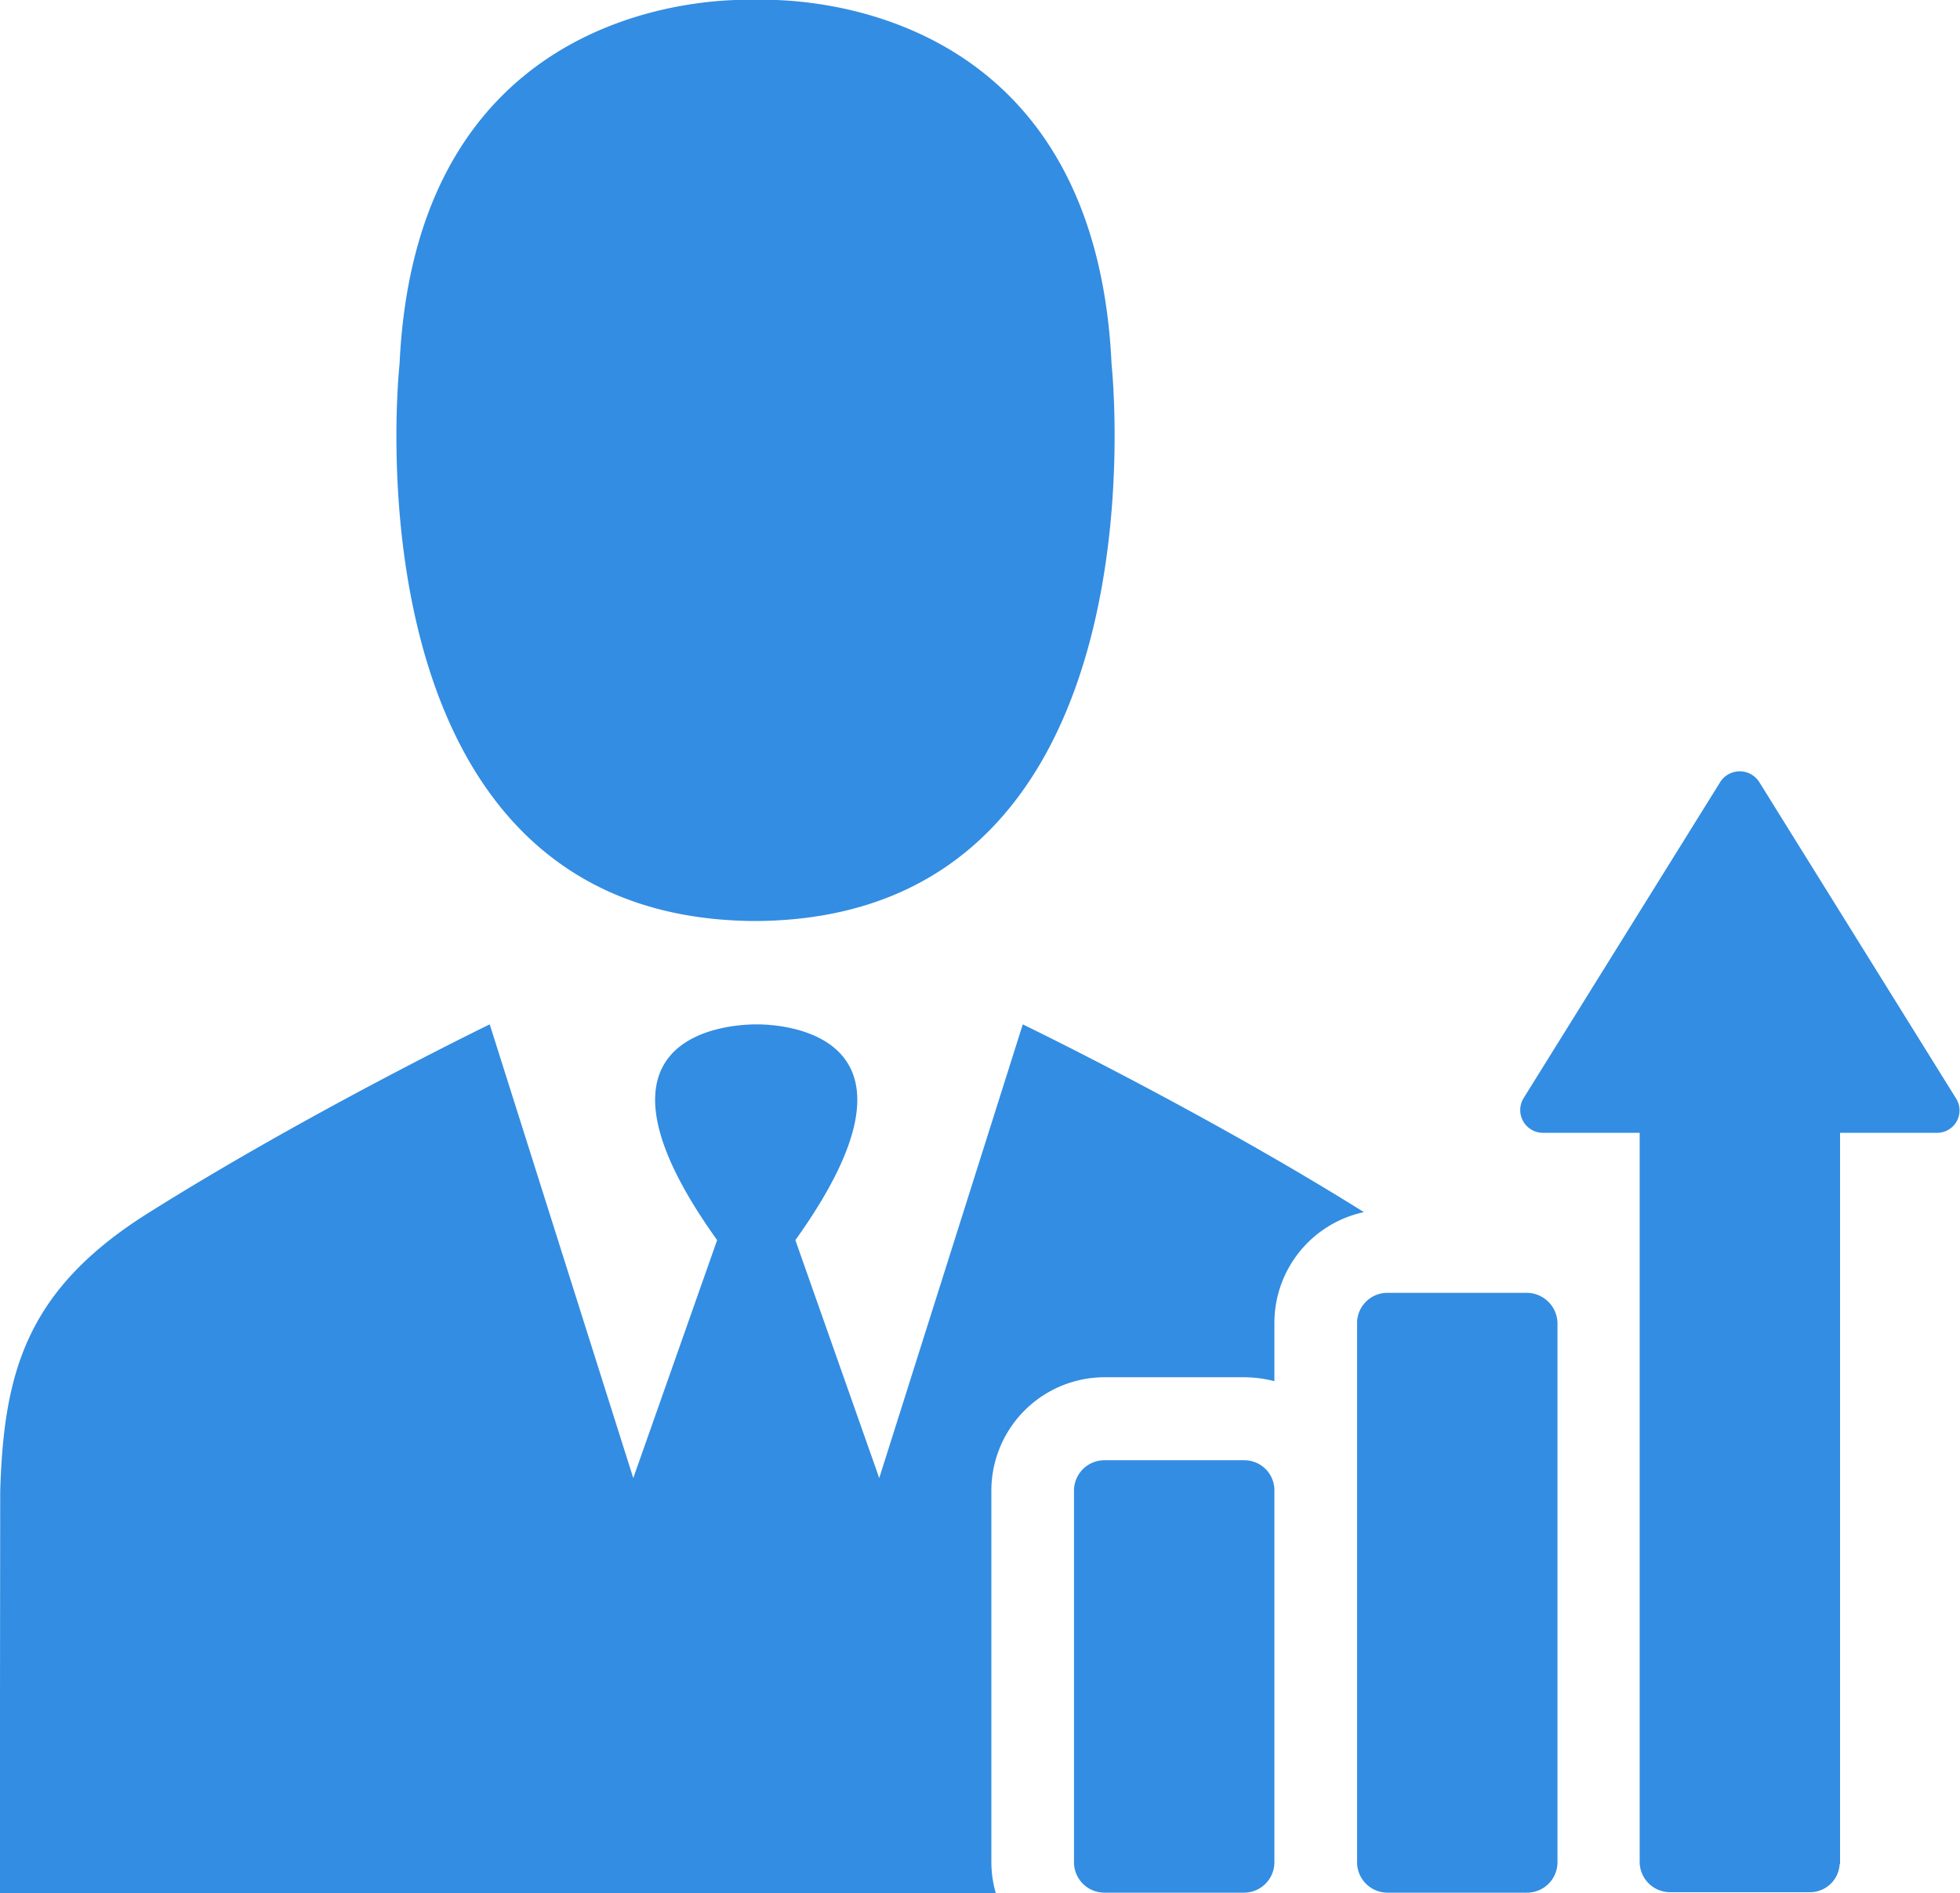
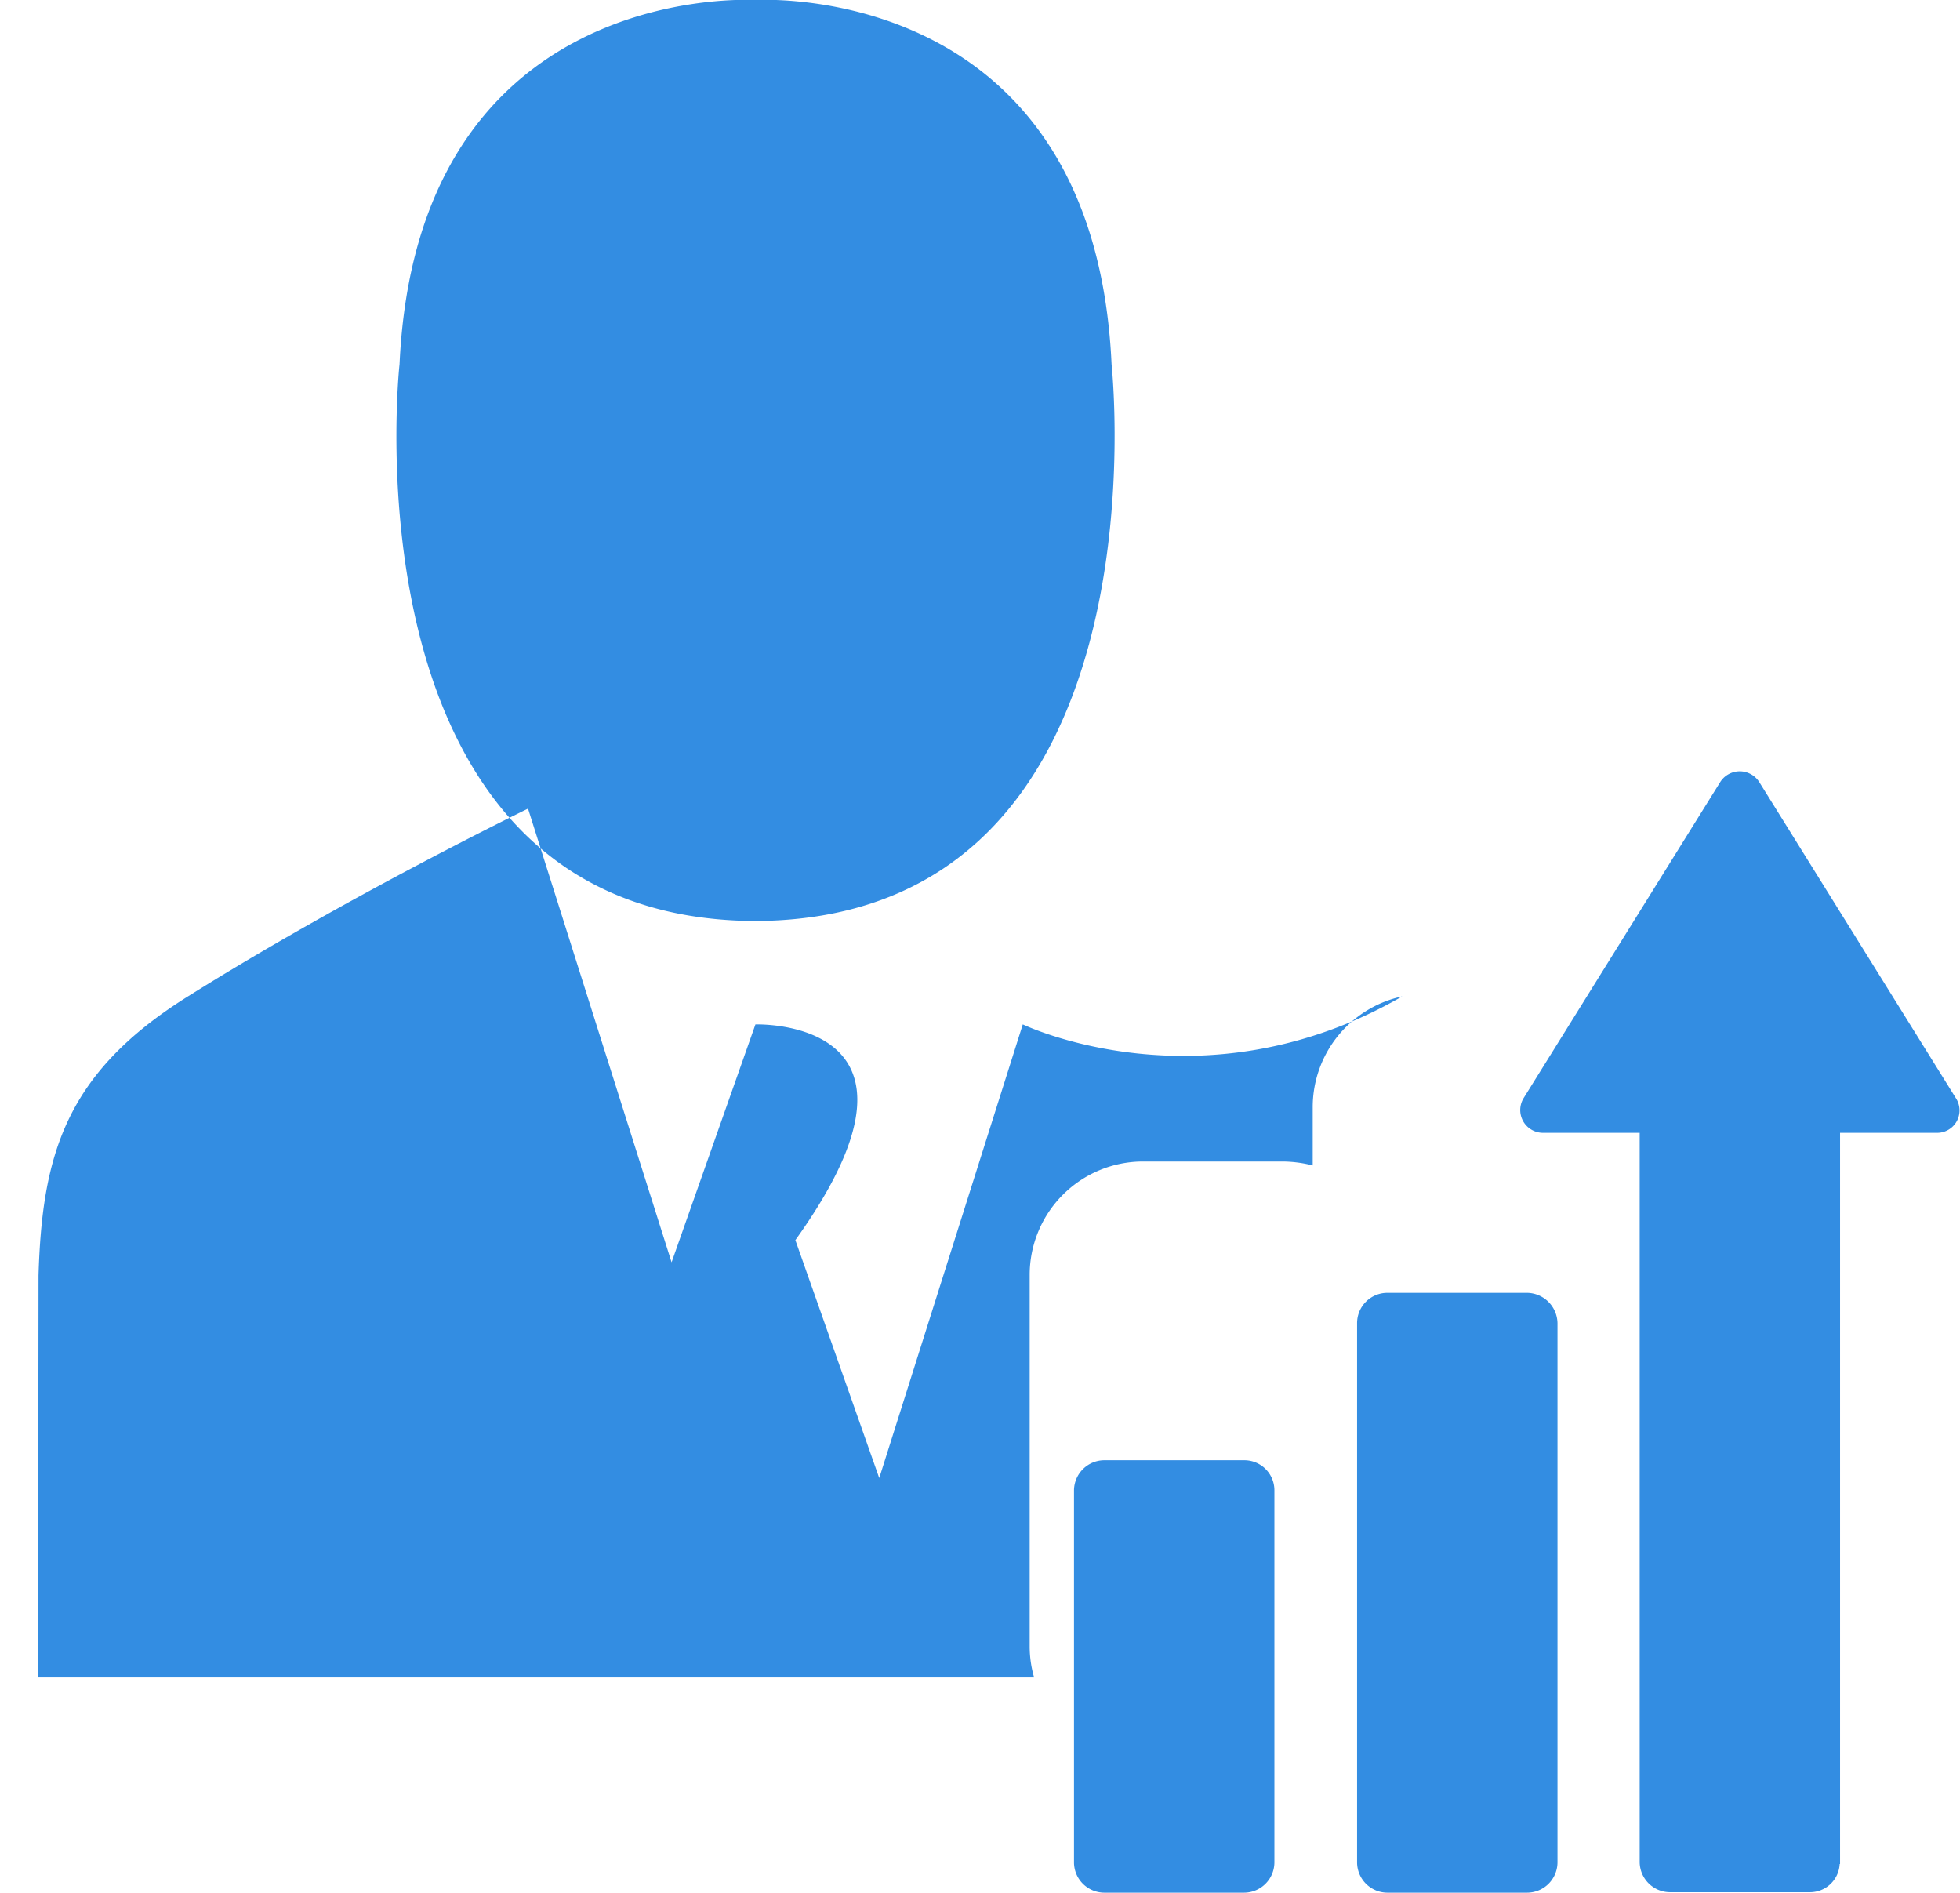
<svg xmlns="http://www.w3.org/2000/svg" width="84.781" height="81.88" viewBox="0 0 84.781 81.88">
  <defs>
    <style>
      .cls-1 {
        fill: #338de2;
        fill-rule: evenodd;
      }
    </style>
  </defs>
-   <path id="ico-philosophy-03.svg" class="cls-1" d="M916.947,1599.42h0.21c17.895-.19,15.3-24.07,15.3-24.07-0.732-15.96-14.075-15.82-15.4-15.76-1.308-.06-14.669-0.2-15.4,15.76C901.651,1575.35,899.052,1599.25,916.947,1599.42Zm11.669,4.47-6.209,19.62-3.628-10.29c6.366-8.88-.454-9.33-1.657-9.33h-0.07c-1.221.01-8.023,0.45-1.657,9.33l-3.628,10.29-6.209-19.62s-7.8,3.78-14.774,8.16c-5.267,3.31-6.244,6.87-6.4,12.02l-0.018,17.39h43.083a4.8,4.8,0,0,1-.192-1.33v-16.08a4.906,4.906,0,0,1,4.9-4.9h6.052a5.468,5.468,0,0,1,1.291.17v-2.53a4.9,4.9,0,0,1,3.872-4.78C936.4,1607.65,928.616,1603.89,928.616,1603.89Zm9.576,18.85h-6.053a1.316,1.316,0,0,0-1.308,1.31v16.08a1.316,1.316,0,0,0,1.308,1.31h6.053a1.316,1.316,0,0,0,1.308-1.31v-16.08A1.3,1.3,0,0,0,938.192,1622.74Zm12.244-7.24h-6.052a1.31,1.31,0,0,0-1.308,1.31v23.32a1.316,1.316,0,0,0,1.308,1.31h6.052a1.317,1.317,0,0,0,1.309-1.31v-23.32A1.336,1.336,0,0,0,950.436,1615.5Zm18.541-8.42-8.511-13.68a1,1,0,0,0-1.675,0l-8.512,13.68a0.985,0.985,0,0,0,.838,1.5H955.3v31.53a1.316,1.316,0,0,0,1.308,1.31h6.052a1.286,1.286,0,0,0,1.291-1.22h0.017v-31.62h4.187A0.969,0.969,0,0,0,968.977,1607.08Z" transform="translate(-884.375 -1559.59)" />
+   <path id="ico-philosophy-03.svg" class="cls-1" d="M916.947,1599.42h0.21c17.895-.19,15.3-24.07,15.3-24.07-0.732-15.96-14.075-15.82-15.4-15.76-1.308-.06-14.669-0.2-15.4,15.76C901.651,1575.35,899.052,1599.25,916.947,1599.42Zm11.669,4.47-6.209,19.62-3.628-10.29c6.366-8.88-.454-9.33-1.657-9.33h-0.07l-3.628,10.29-6.209-19.62s-7.8,3.78-14.774,8.16c-5.267,3.31-6.244,6.87-6.4,12.02l-0.018,17.39h43.083a4.8,4.8,0,0,1-.192-1.33v-16.08a4.906,4.906,0,0,1,4.9-4.9h6.052a5.468,5.468,0,0,1,1.291.17v-2.53a4.9,4.9,0,0,1,3.872-4.78C936.4,1607.65,928.616,1603.89,928.616,1603.89Zm9.576,18.85h-6.053a1.316,1.316,0,0,0-1.308,1.31v16.08a1.316,1.316,0,0,0,1.308,1.31h6.053a1.316,1.316,0,0,0,1.308-1.31v-16.08A1.3,1.3,0,0,0,938.192,1622.74Zm12.244-7.24h-6.052a1.31,1.31,0,0,0-1.308,1.31v23.32a1.316,1.316,0,0,0,1.308,1.31h6.052a1.317,1.317,0,0,0,1.309-1.31v-23.32A1.336,1.336,0,0,0,950.436,1615.5Zm18.541-8.42-8.511-13.68a1,1,0,0,0-1.675,0l-8.512,13.68a0.985,0.985,0,0,0,.838,1.5H955.3v31.53a1.316,1.316,0,0,0,1.308,1.31h6.052a1.286,1.286,0,0,0,1.291-1.22h0.017v-31.62h4.187A0.969,0.969,0,0,0,968.977,1607.08Z" transform="translate(-884.375 -1559.59)" />
</svg>